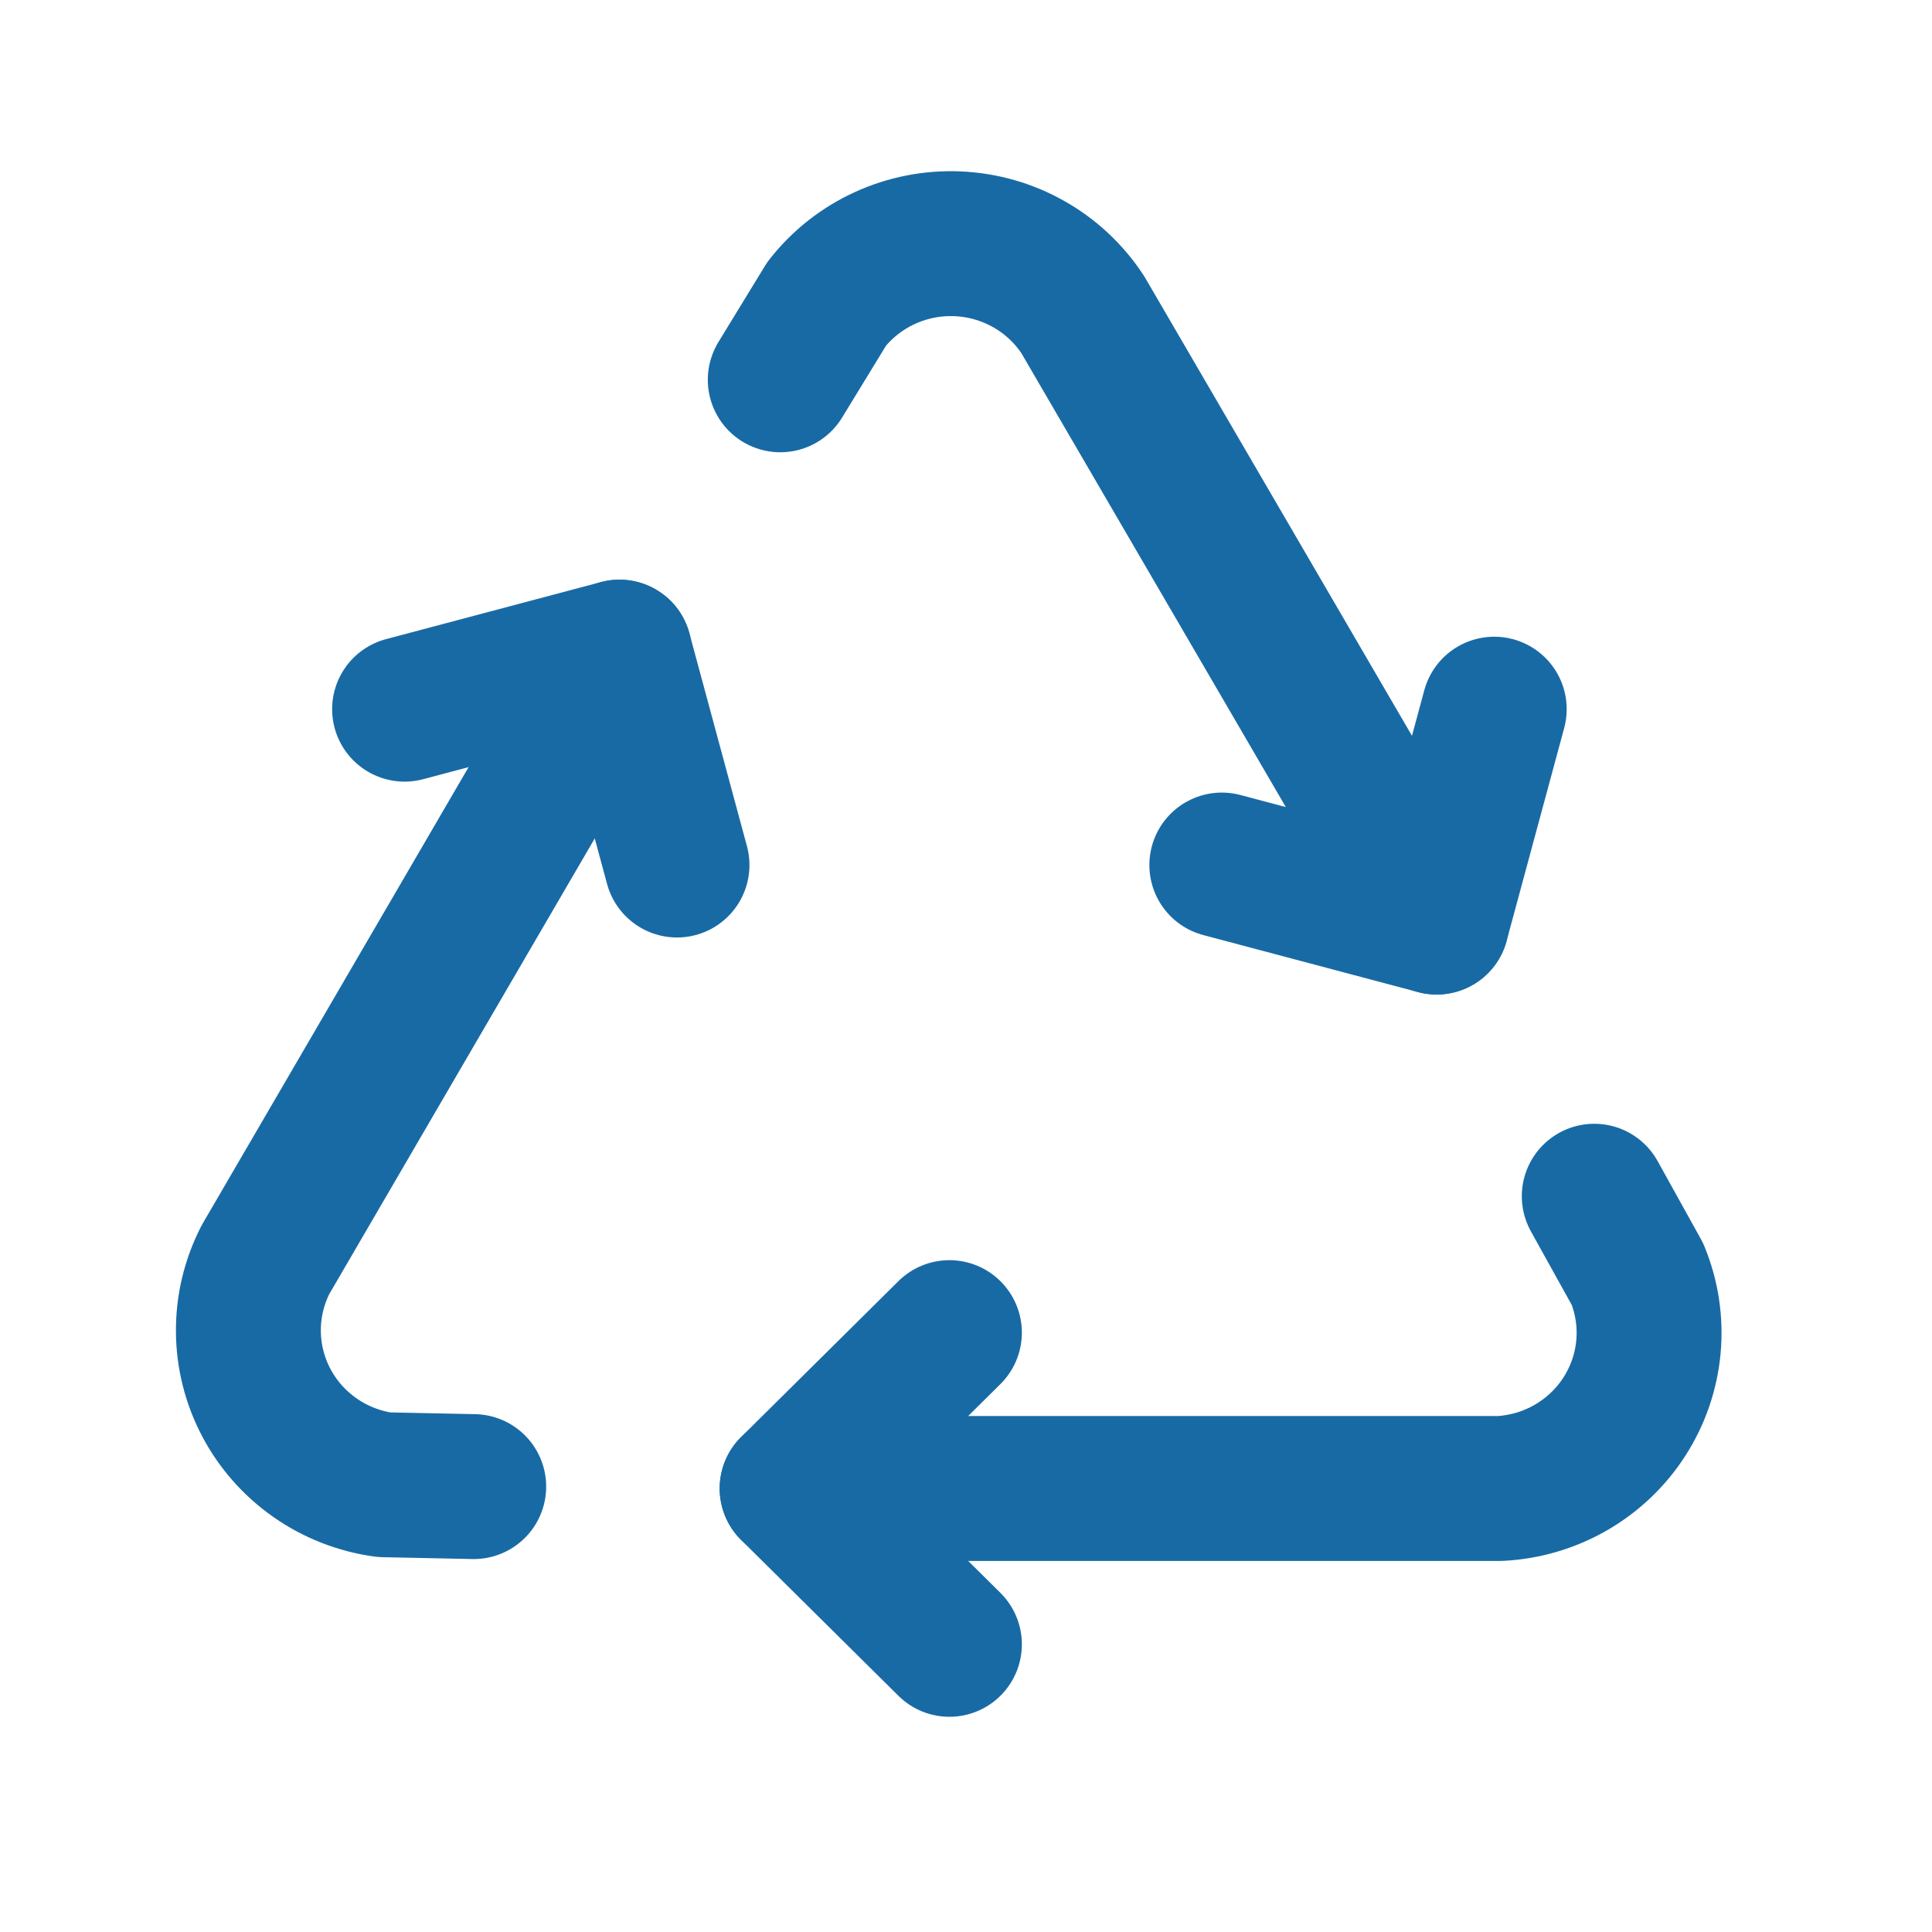
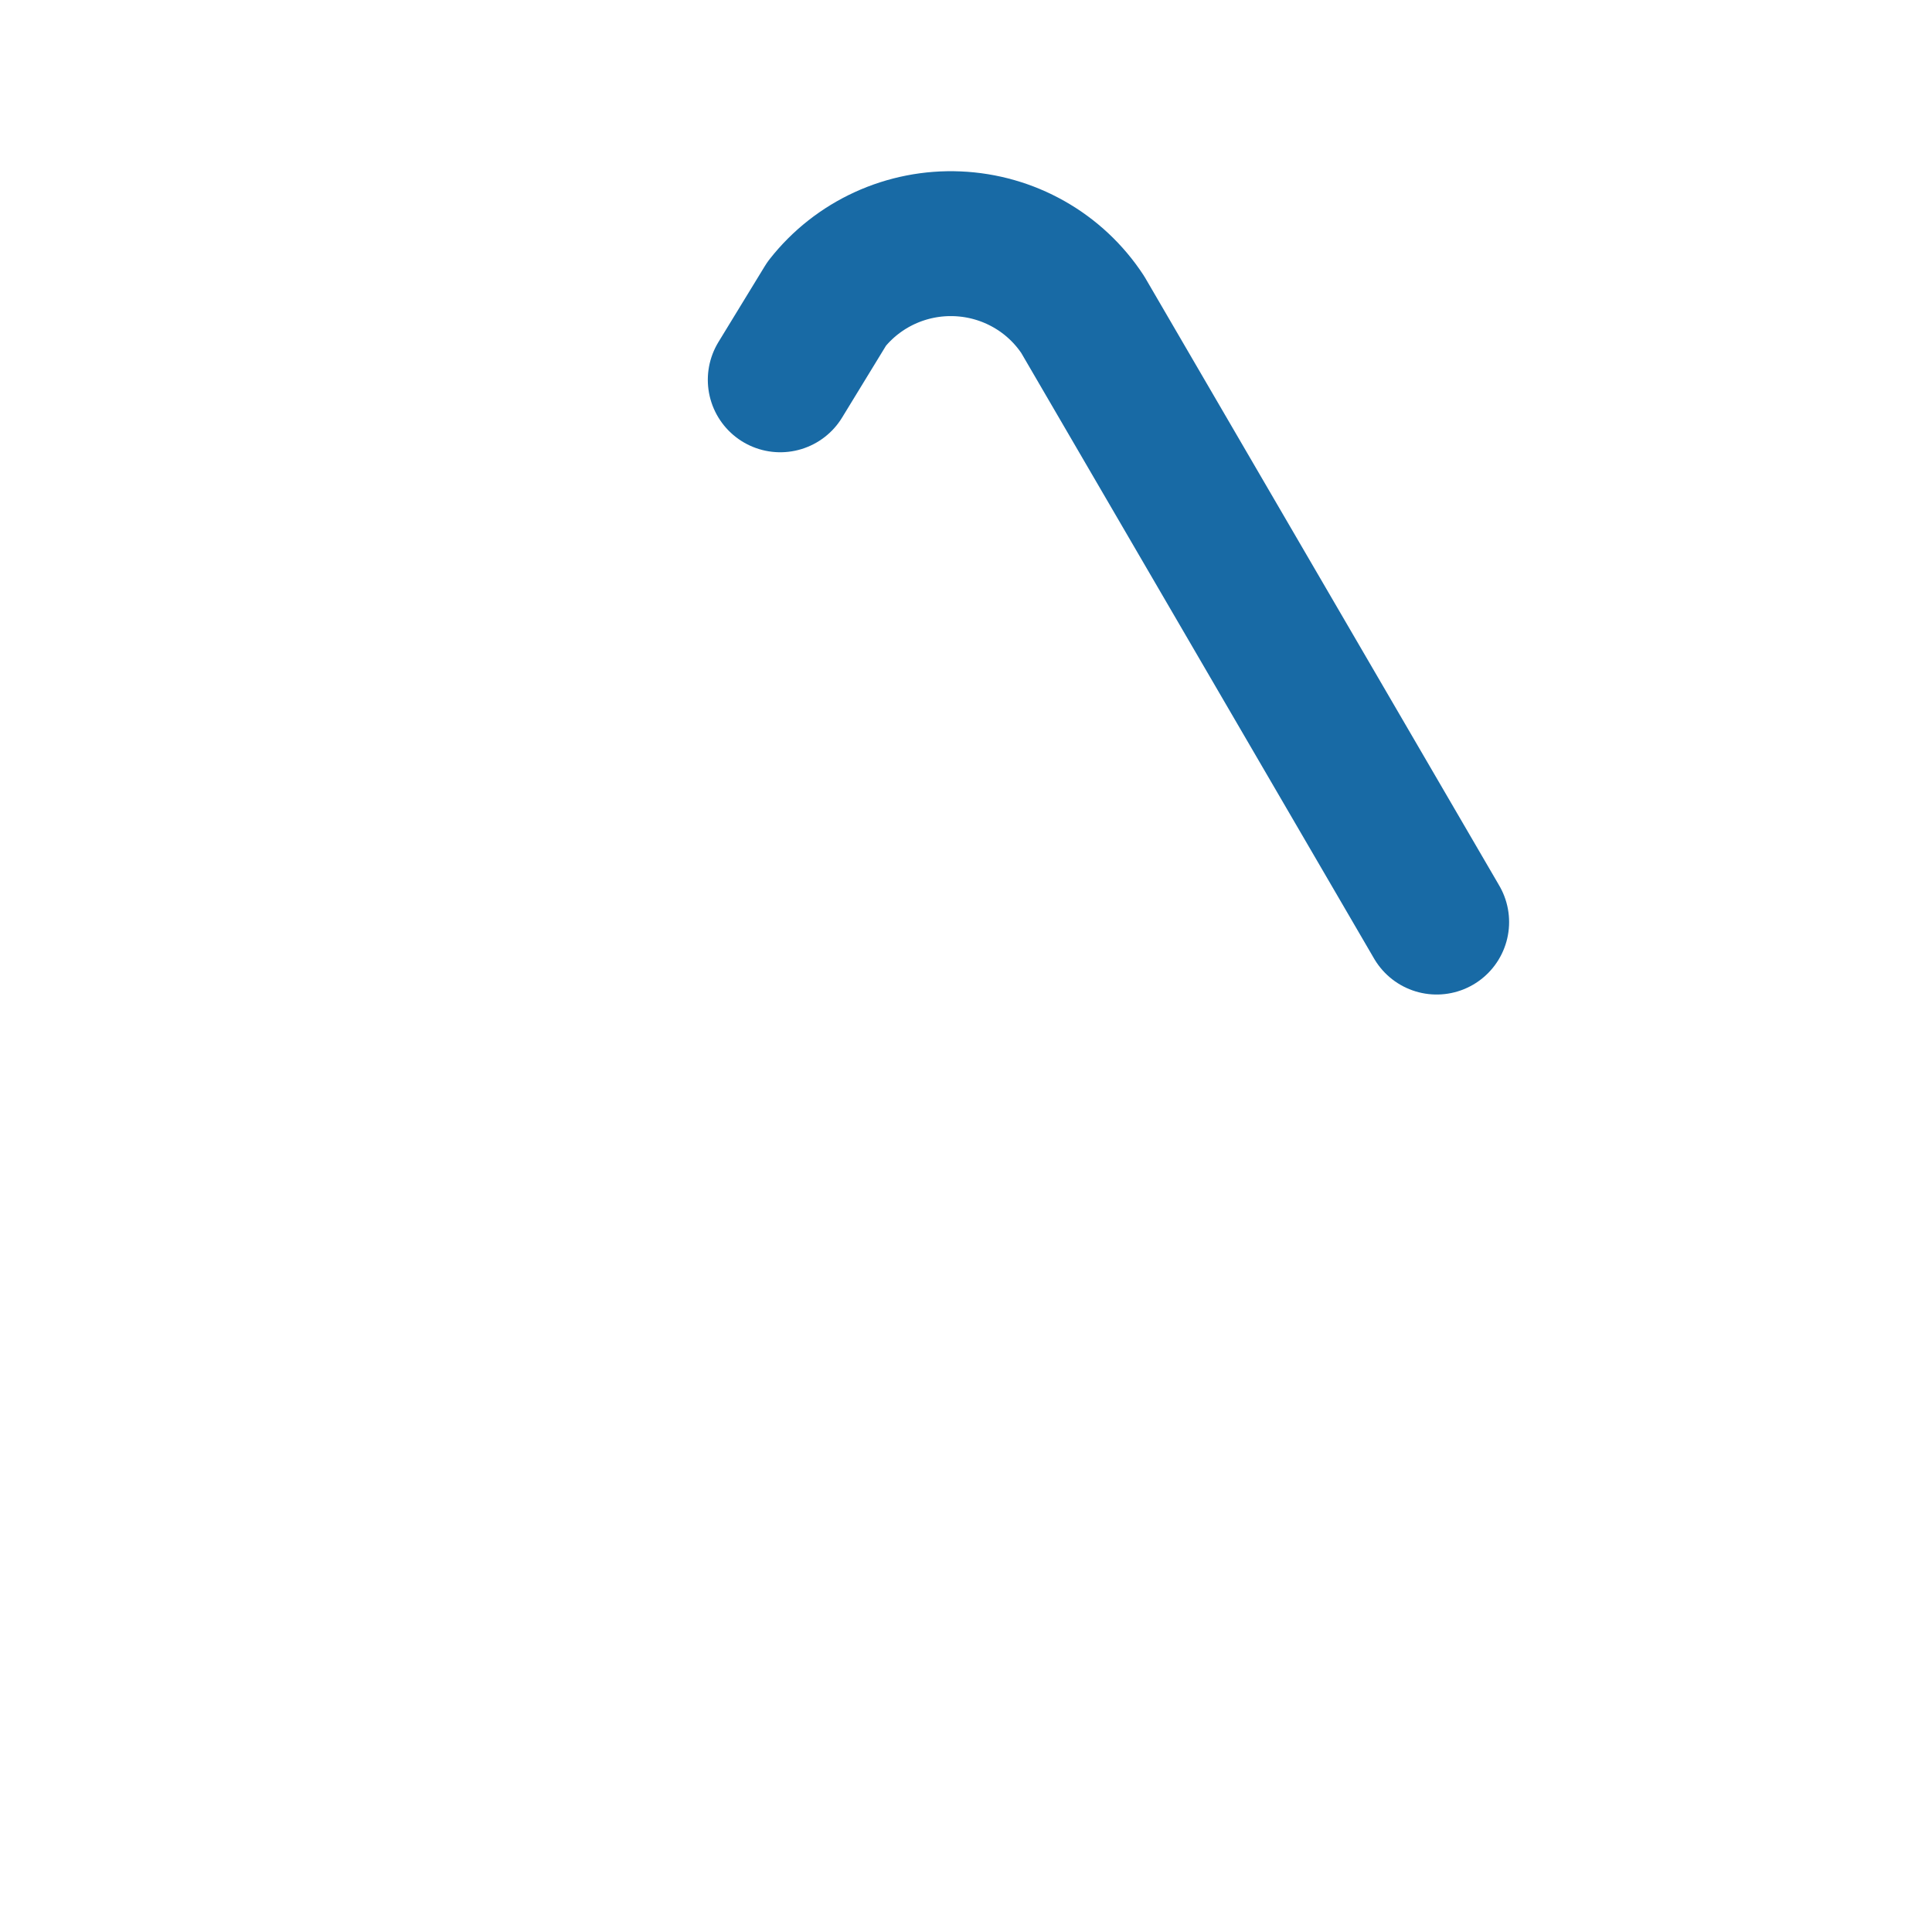
<svg xmlns="http://www.w3.org/2000/svg" width="80" height="80" viewBox="0 0 80 80" fill="none">
-   <path d="M39.313 55.181L32.8 61.635L39.313 68.088" stroke="#186AA5" stroke-width="6" stroke-linecap="round" stroke-linejoin="round" />
-   <path d="M32.8 61.635H62.107C63.145 61.582 64.154 61.283 65.052 60.765C65.949 60.246 66.709 59.523 67.266 58.654C67.824 57.786 68.164 56.797 68.258 55.772C68.352 54.747 68.197 53.714 67.806 52.761L66.015 49.533M28.033 35.819L25.65 27.003L16.753 29.365" stroke="#186AA5" stroke-width="6" stroke-linecap="round" stroke-linejoin="round" />
-   <path d="M25.65 27.003L10.996 52.154C10.524 53.071 10.28 54.086 10.285 55.115C10.289 56.144 10.542 57.157 11.022 58.07C11.502 58.983 12.195 59.768 13.044 60.361C13.892 60.955 14.872 61.338 15.9 61.48L19.616 61.557M50.593 35.819L59.489 38.181L61.873 29.365" stroke="#186AA5" stroke-width="6" stroke-linecap="round" stroke-linejoin="round" />
  <path d="M59.489 38.181L44.836 13.03C44.27 12.166 43.505 11.449 42.603 10.939C41.701 10.428 40.69 10.139 39.652 10.095C38.614 10.05 37.581 10.253 36.638 10.685C35.696 11.117 34.871 11.766 34.233 12.578L32.309 15.727" stroke="#186AA5" stroke-width="6" stroke-linecap="round" stroke-linejoin="round" />
</svg>